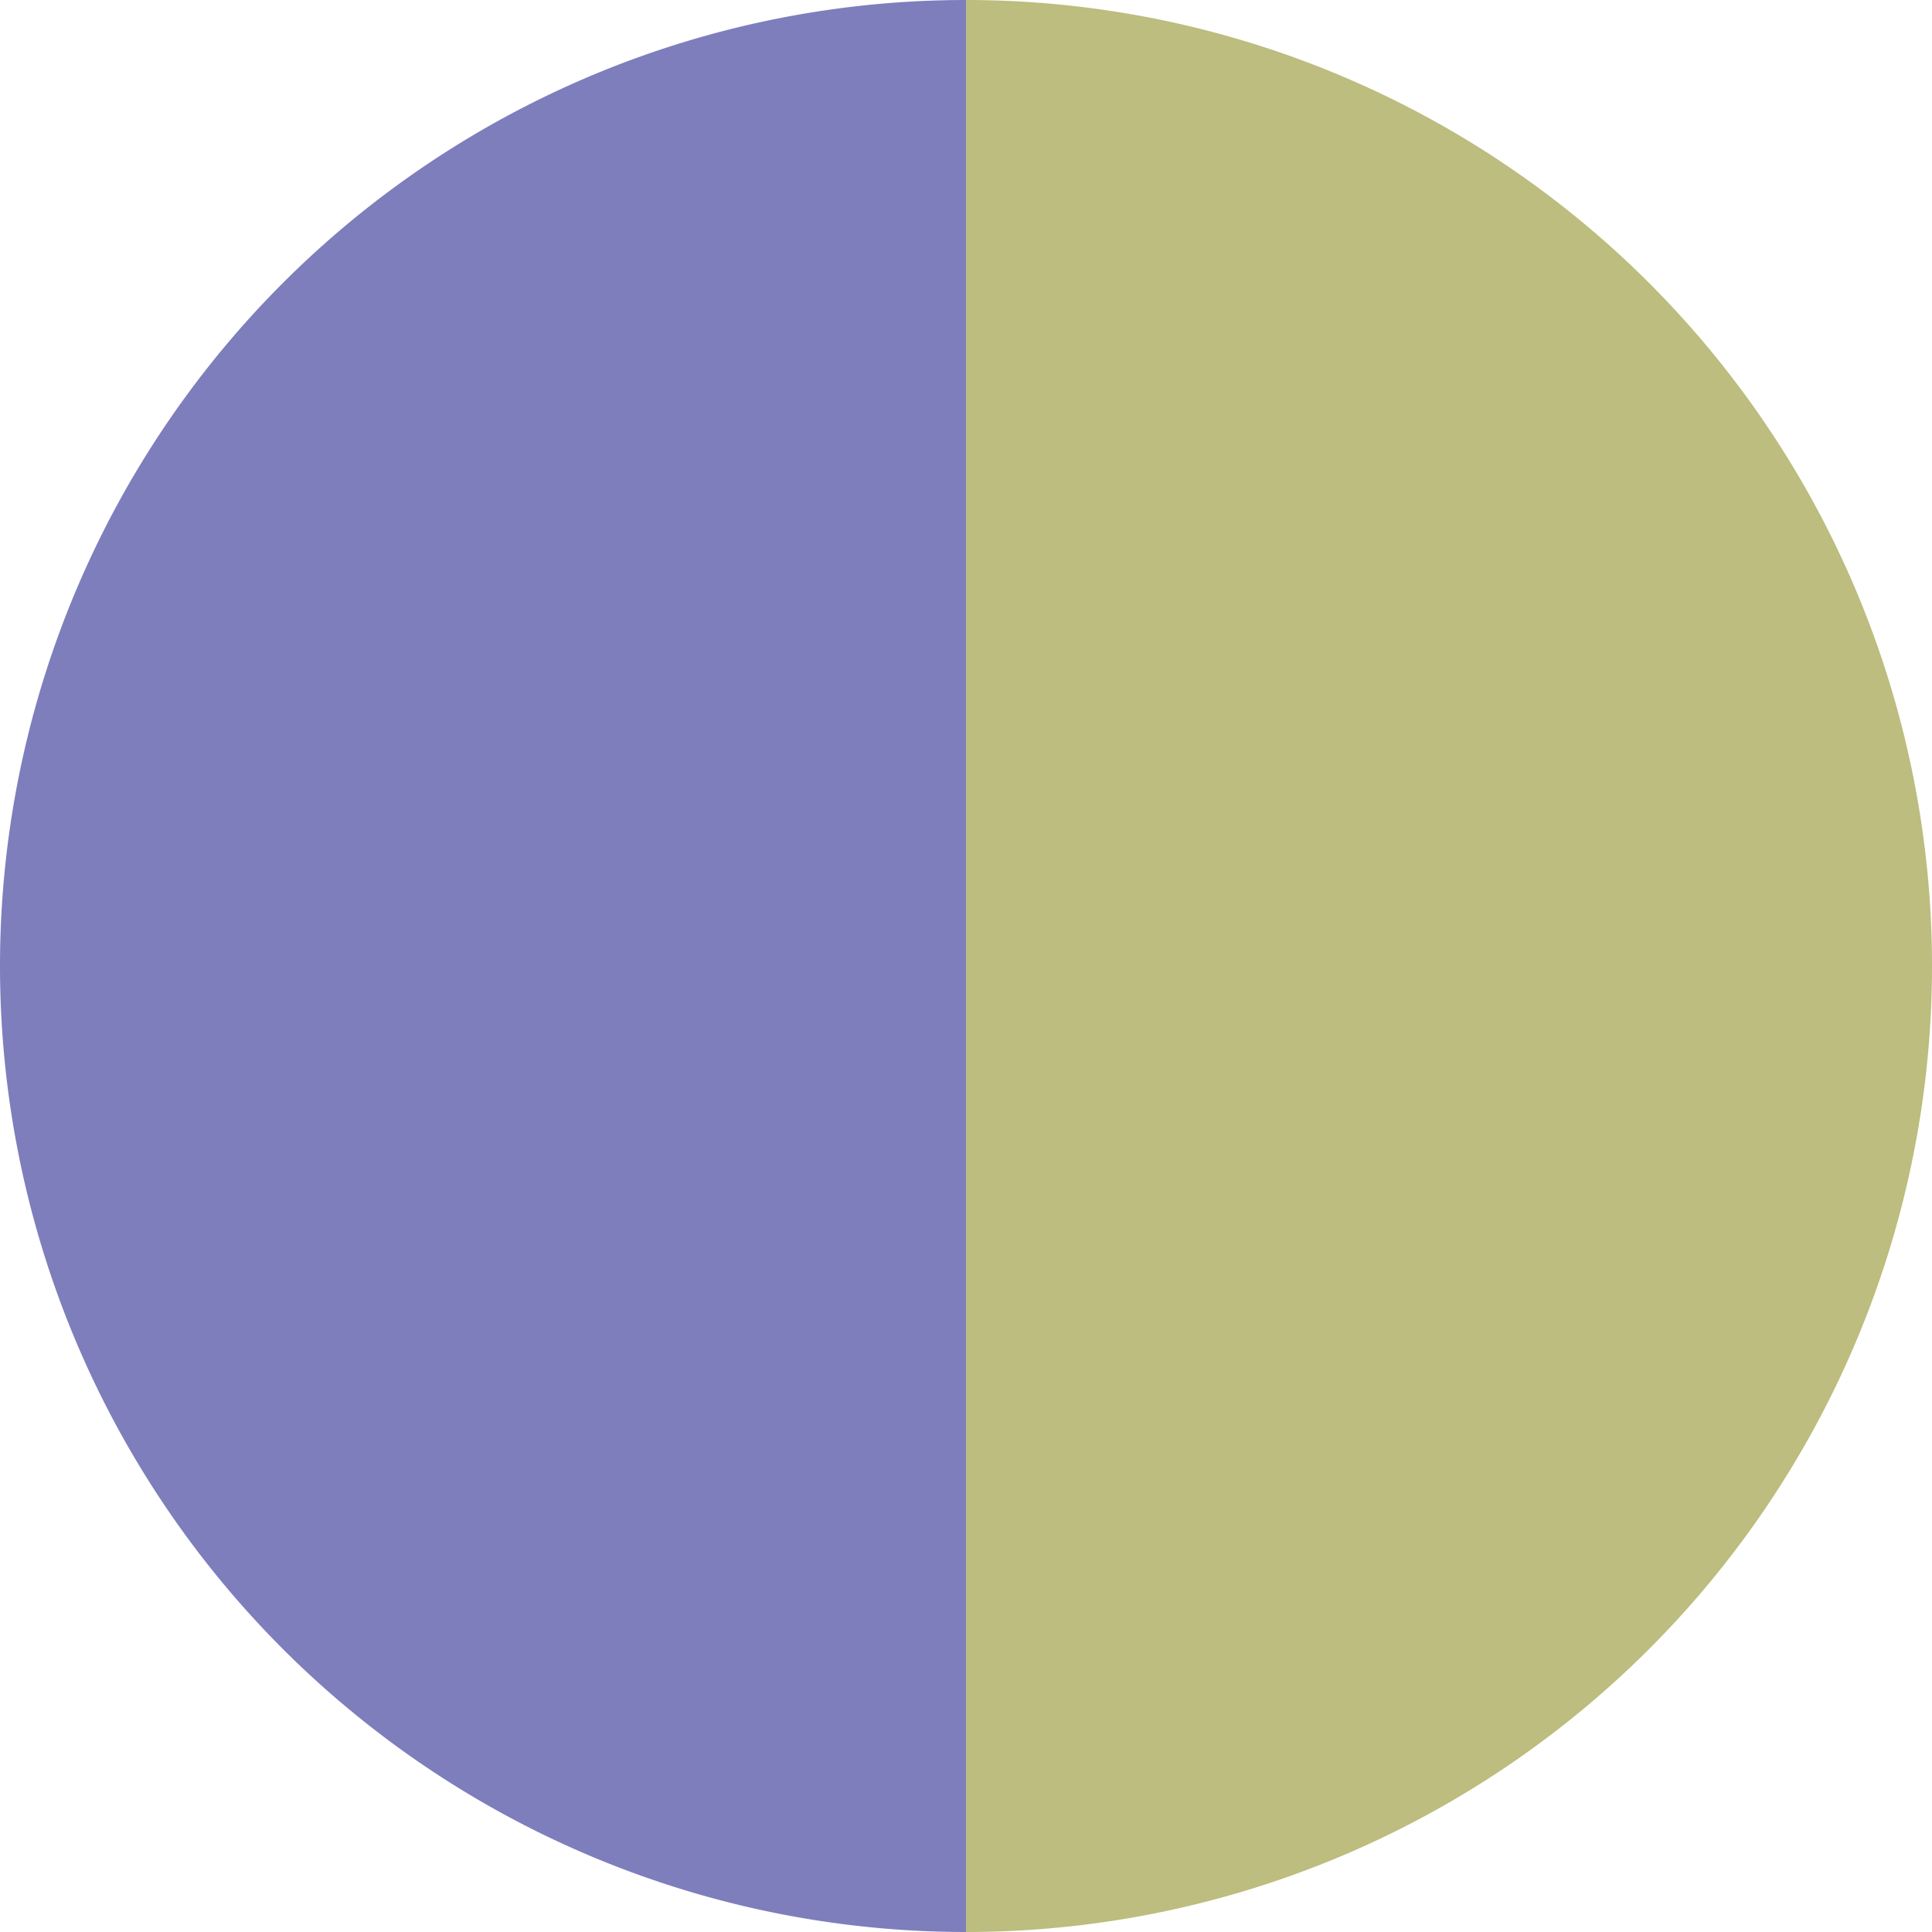
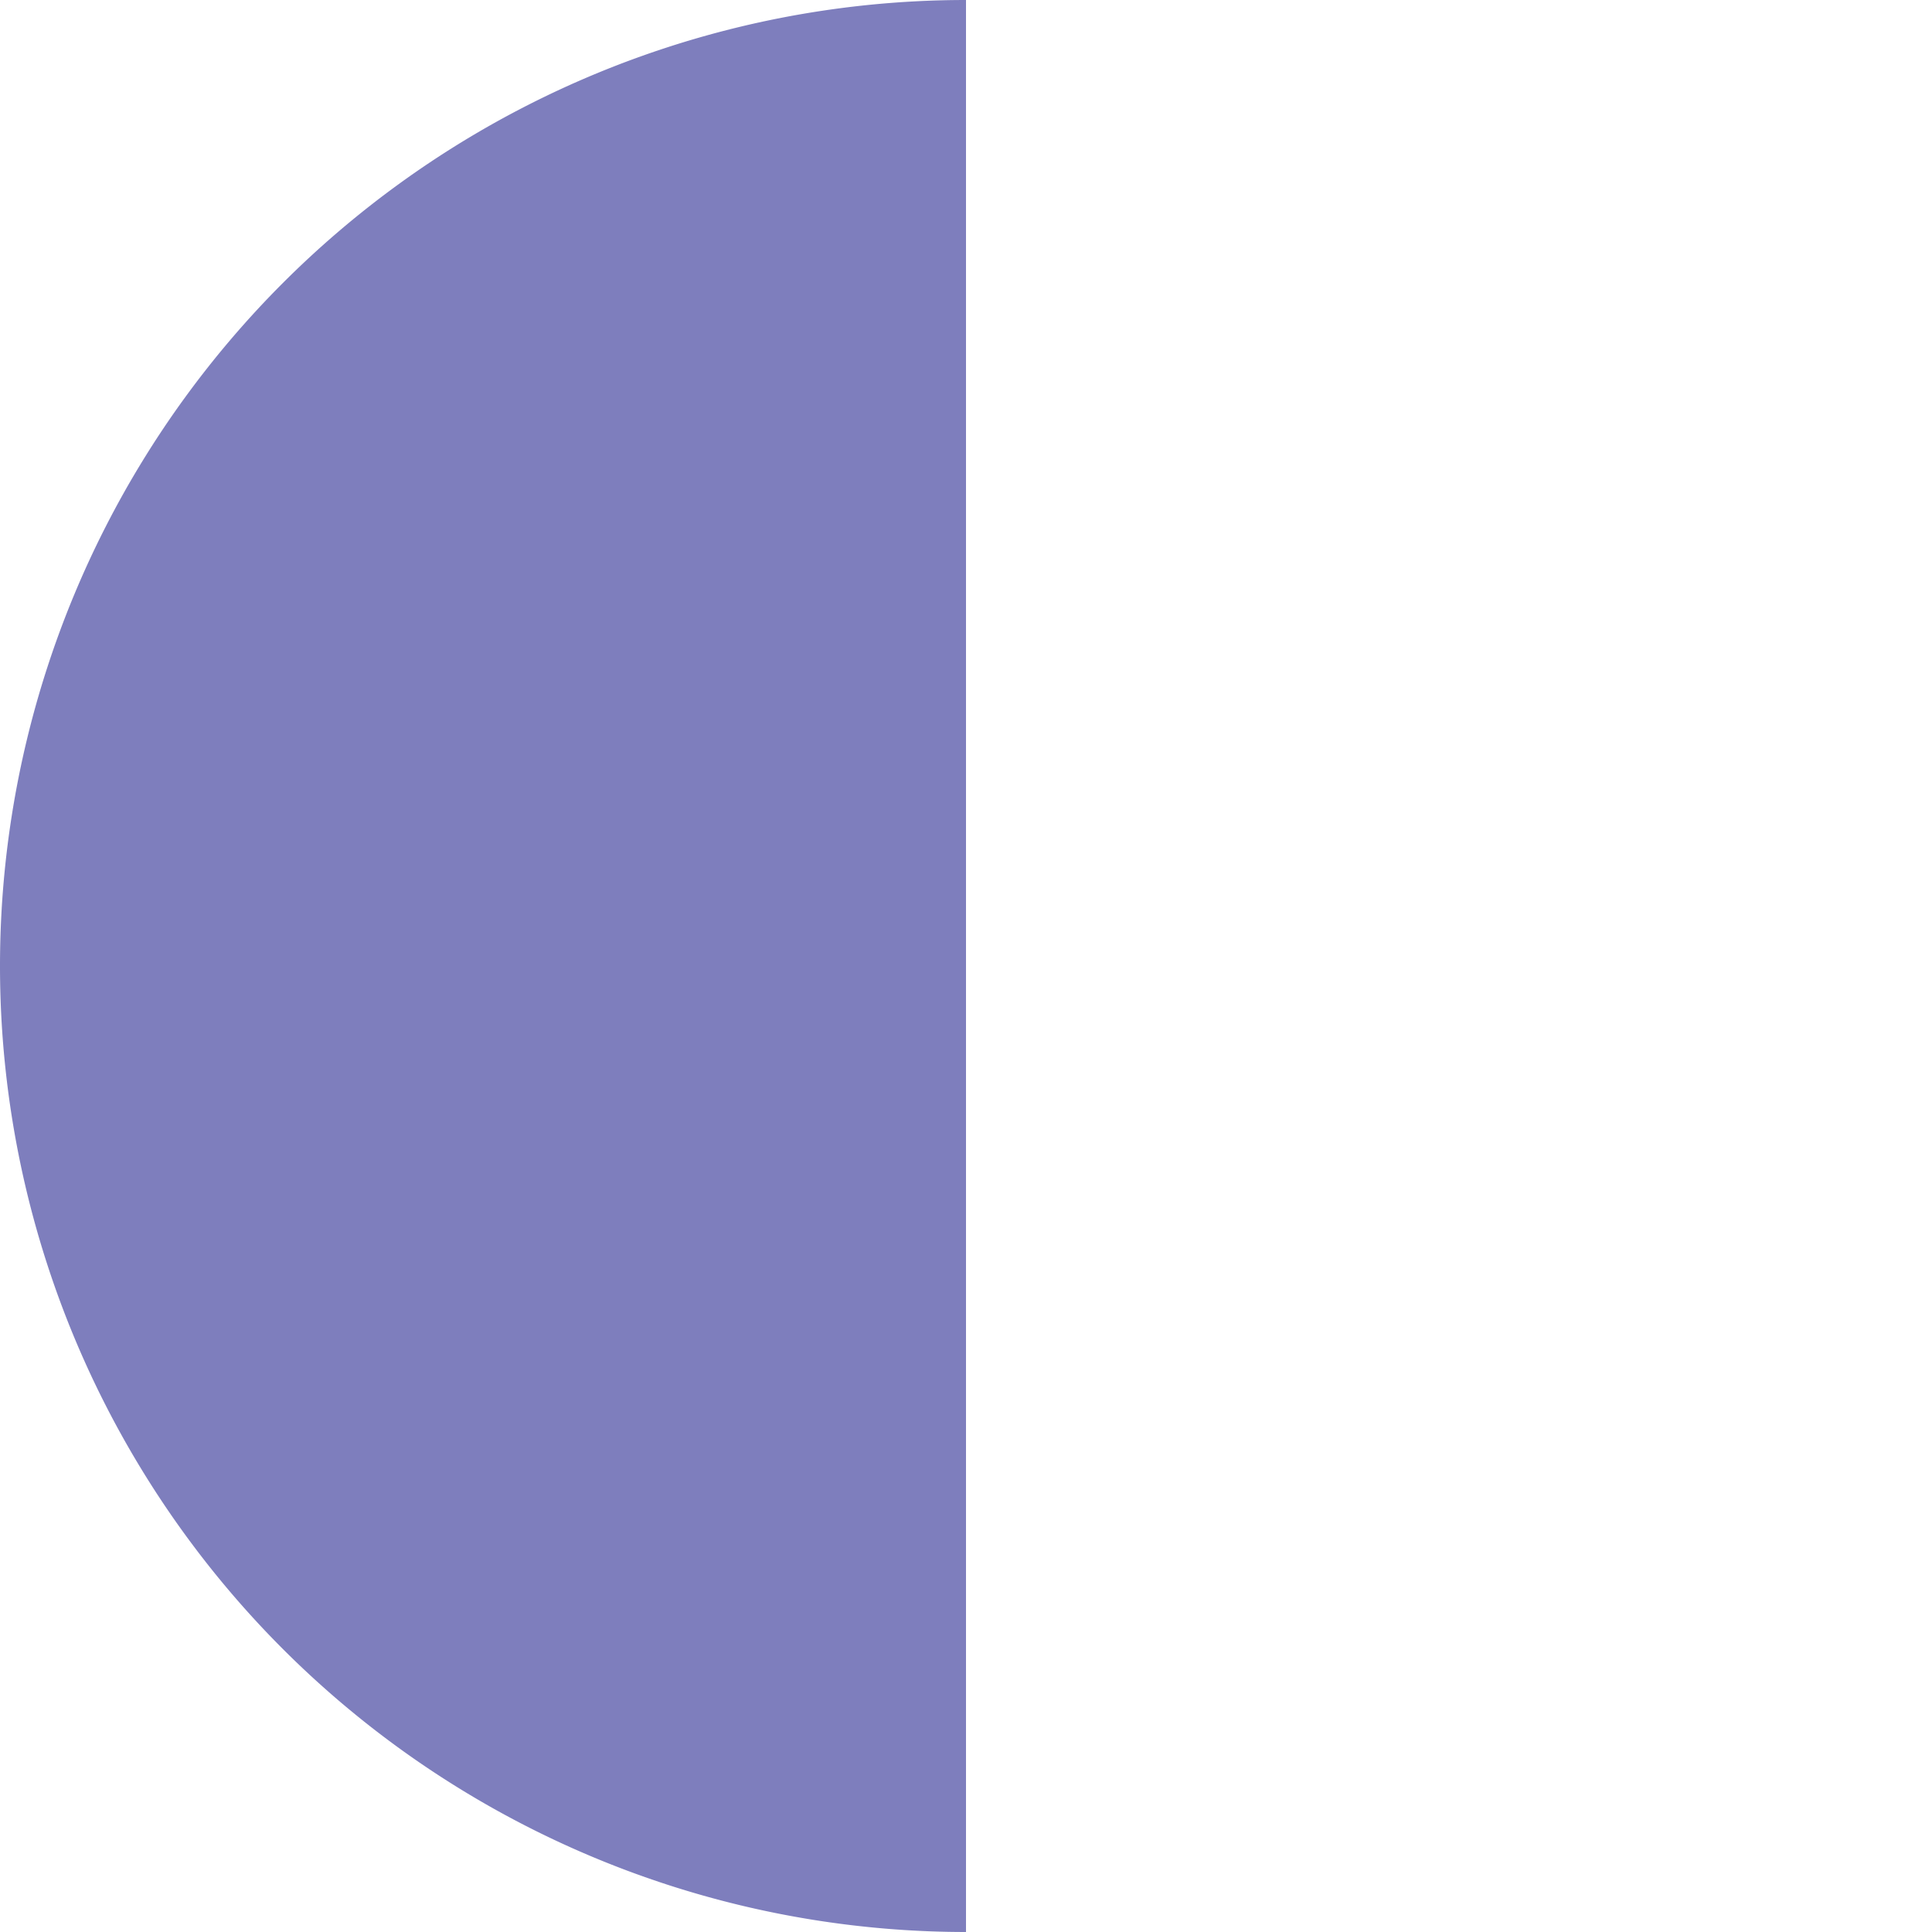
<svg xmlns="http://www.w3.org/2000/svg" width="500" height="500" viewBox="-1 -1 2 2">
-   <path d="M 0 -1               A 1,1 0 0,1 0 1             L 0,0              z" fill="#bcbd7e" />
  <path d="M 0 1               A 1,1 0 0,1 -0 -1             L 0,0              z" fill="#7e7ebd" />
</svg>